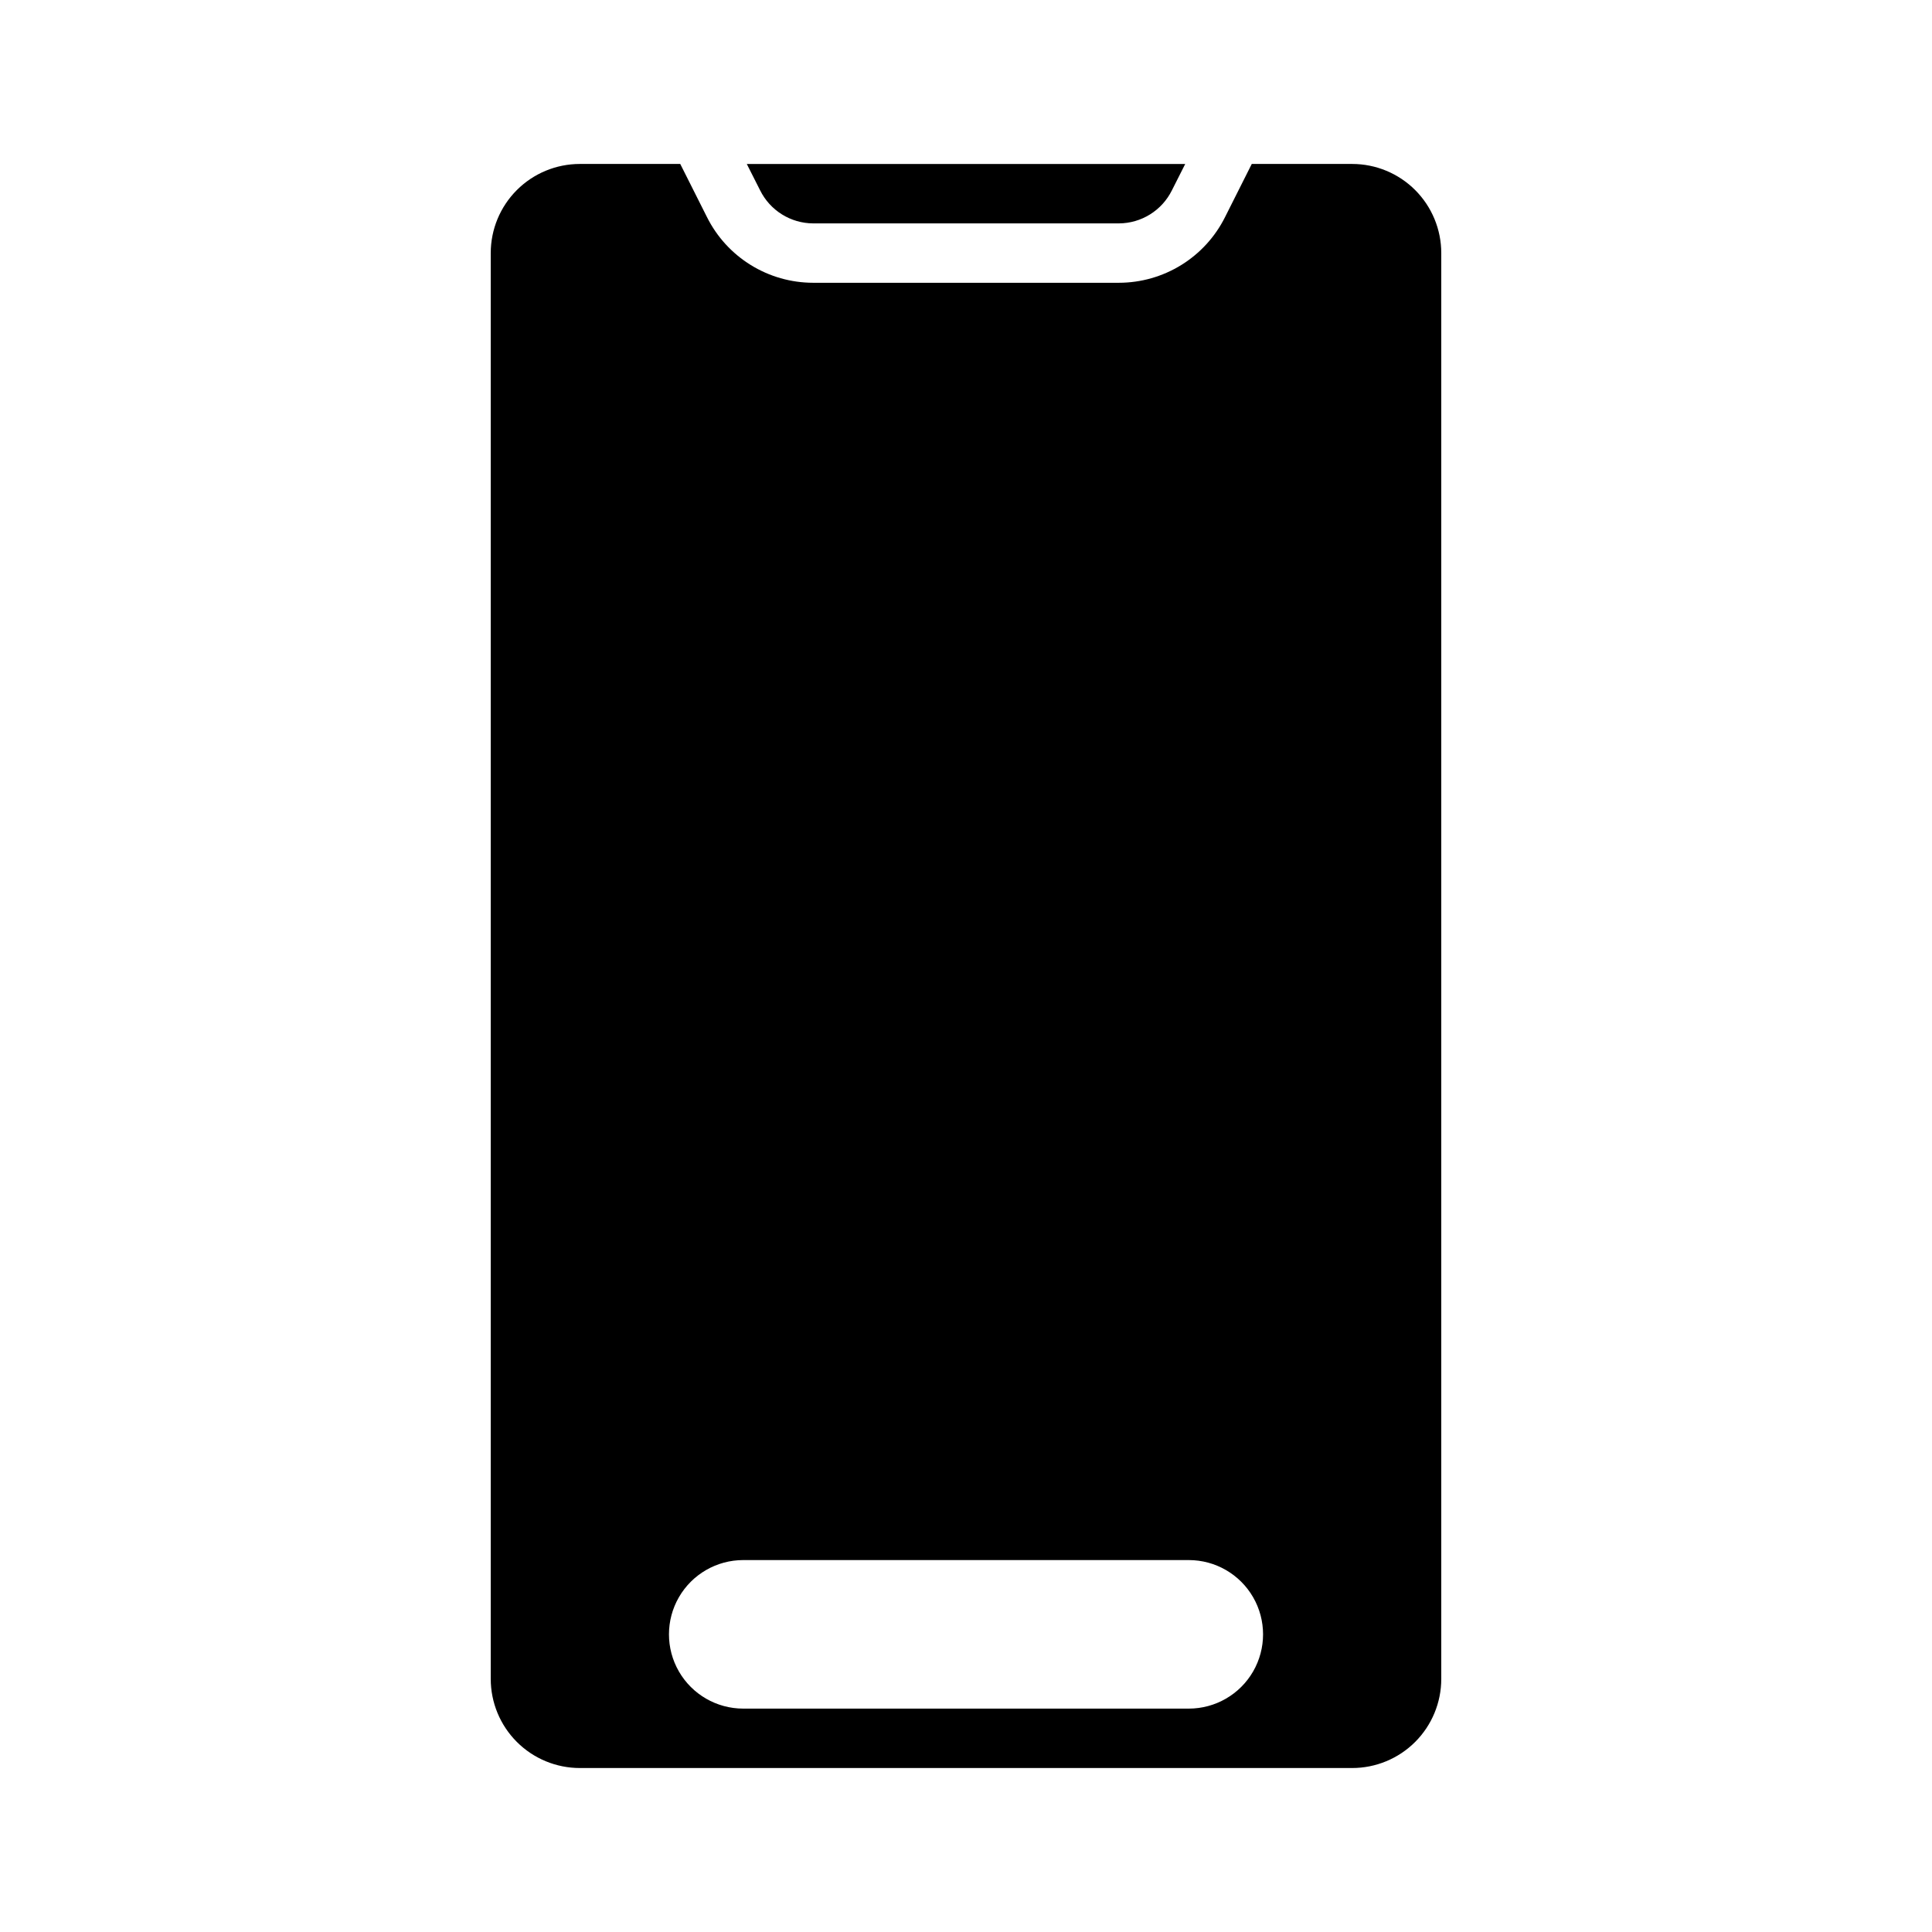
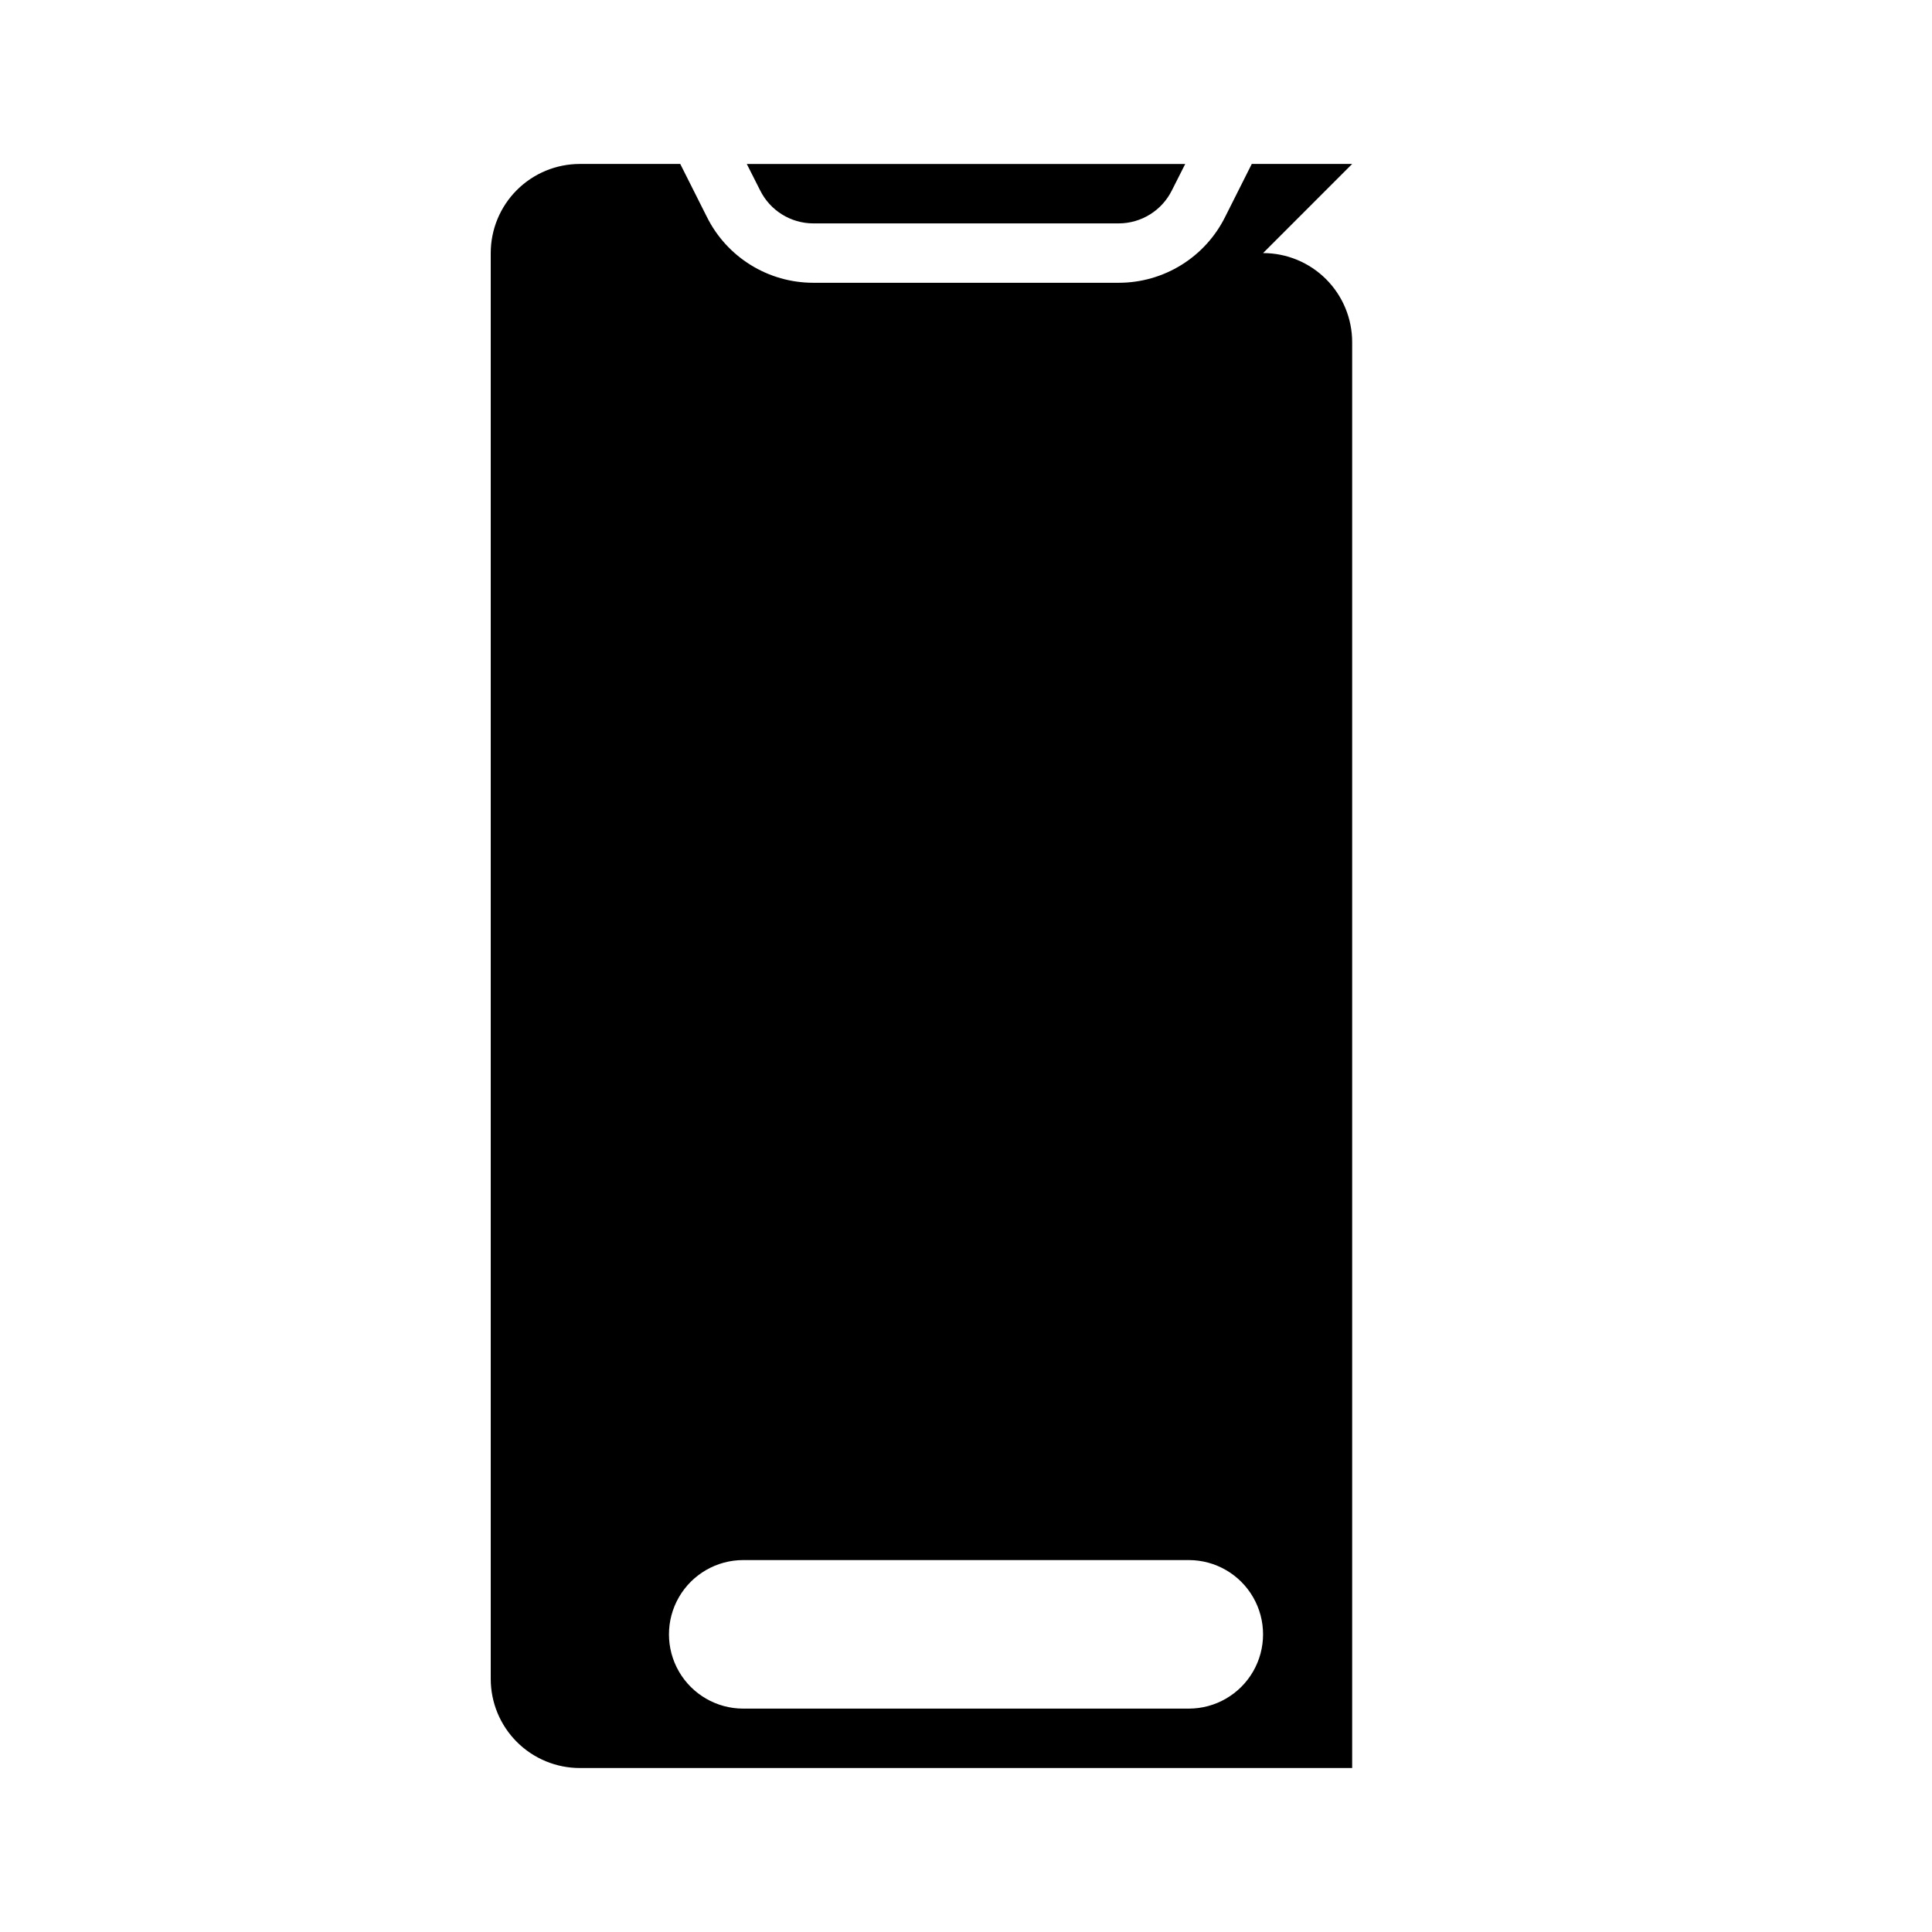
<svg xmlns="http://www.w3.org/2000/svg" fill="#000000" width="800px" height="800px" version="1.1" viewBox="144 144 512 512">
-   <path d="m502.34 187.45h-26.609l-7.086 14.09c-2.609 5.223-6.621 9.613-11.582 12.684-4.965 3.074-10.684 4.703-16.52 4.715h-81.082c-5.836-0.012-11.555-1.641-16.516-4.715-4.965-3.07-8.977-7.461-11.586-12.684l-7.086-14.09h-26.605c-6.266 0-12.273 2.488-16.699 6.918-4.43 4.43-6.918 10.434-6.918 16.699v377.86c0 6.266 2.488 12.273 6.918 16.699 4.426 4.43 10.434 6.918 16.699 6.918h204.67c6.262 0 12.27-2.488 16.699-6.918 4.426-4.426 6.914-10.434 6.914-16.699v-377.86c0-6.266-2.488-12.27-6.914-16.699-4.43-4.43-10.438-6.918-16.699-6.918zm-43.297 409.35h-118.08c-7.031 0-13.527-3.754-17.043-9.84-3.516-6.09-3.516-13.594 0-19.684 3.516-6.086 10.012-9.84 17.043-9.84h118.08c7.031 0 13.527 3.754 17.043 9.84 3.516 6.09 3.516 13.594 0 19.684-3.516 6.086-10.012 9.84-17.043 9.84zm-99.582-393.6h81.082c2.918-0.016 5.769-0.844 8.242-2.387 2.477-1.543 4.473-3.742 5.769-6.352l3.543-7.008h-116.19l3.543 7.008c1.297 2.609 3.293 4.809 5.769 6.352 2.473 1.543 5.328 2.371 8.242 2.387z" />
+   <path d="m502.34 187.45h-26.609l-7.086 14.09c-2.609 5.223-6.621 9.613-11.582 12.684-4.965 3.074-10.684 4.703-16.52 4.715h-81.082c-5.836-0.012-11.555-1.641-16.516-4.715-4.965-3.07-8.977-7.461-11.586-12.684l-7.086-14.09h-26.605c-6.266 0-12.273 2.488-16.699 6.918-4.43 4.43-6.918 10.434-6.918 16.699v377.86c0 6.266 2.488 12.273 6.918 16.699 4.426 4.43 10.434 6.918 16.699 6.918h204.67v-377.86c0-6.266-2.488-12.27-6.914-16.699-4.43-4.43-10.438-6.918-16.699-6.918zm-43.297 409.35h-118.08c-7.031 0-13.527-3.754-17.043-9.84-3.516-6.09-3.516-13.594 0-19.684 3.516-6.086 10.012-9.84 17.043-9.84h118.08c7.031 0 13.527 3.754 17.043 9.84 3.516 6.09 3.516 13.594 0 19.684-3.516 6.086-10.012 9.84-17.043 9.84zm-99.582-393.6h81.082c2.918-0.016 5.769-0.844 8.242-2.387 2.477-1.543 4.473-3.742 5.769-6.352l3.543-7.008h-116.19l3.543 7.008c1.297 2.609 3.293 4.809 5.769 6.352 2.473 1.543 5.328 2.371 8.242 2.387z" />
</svg>